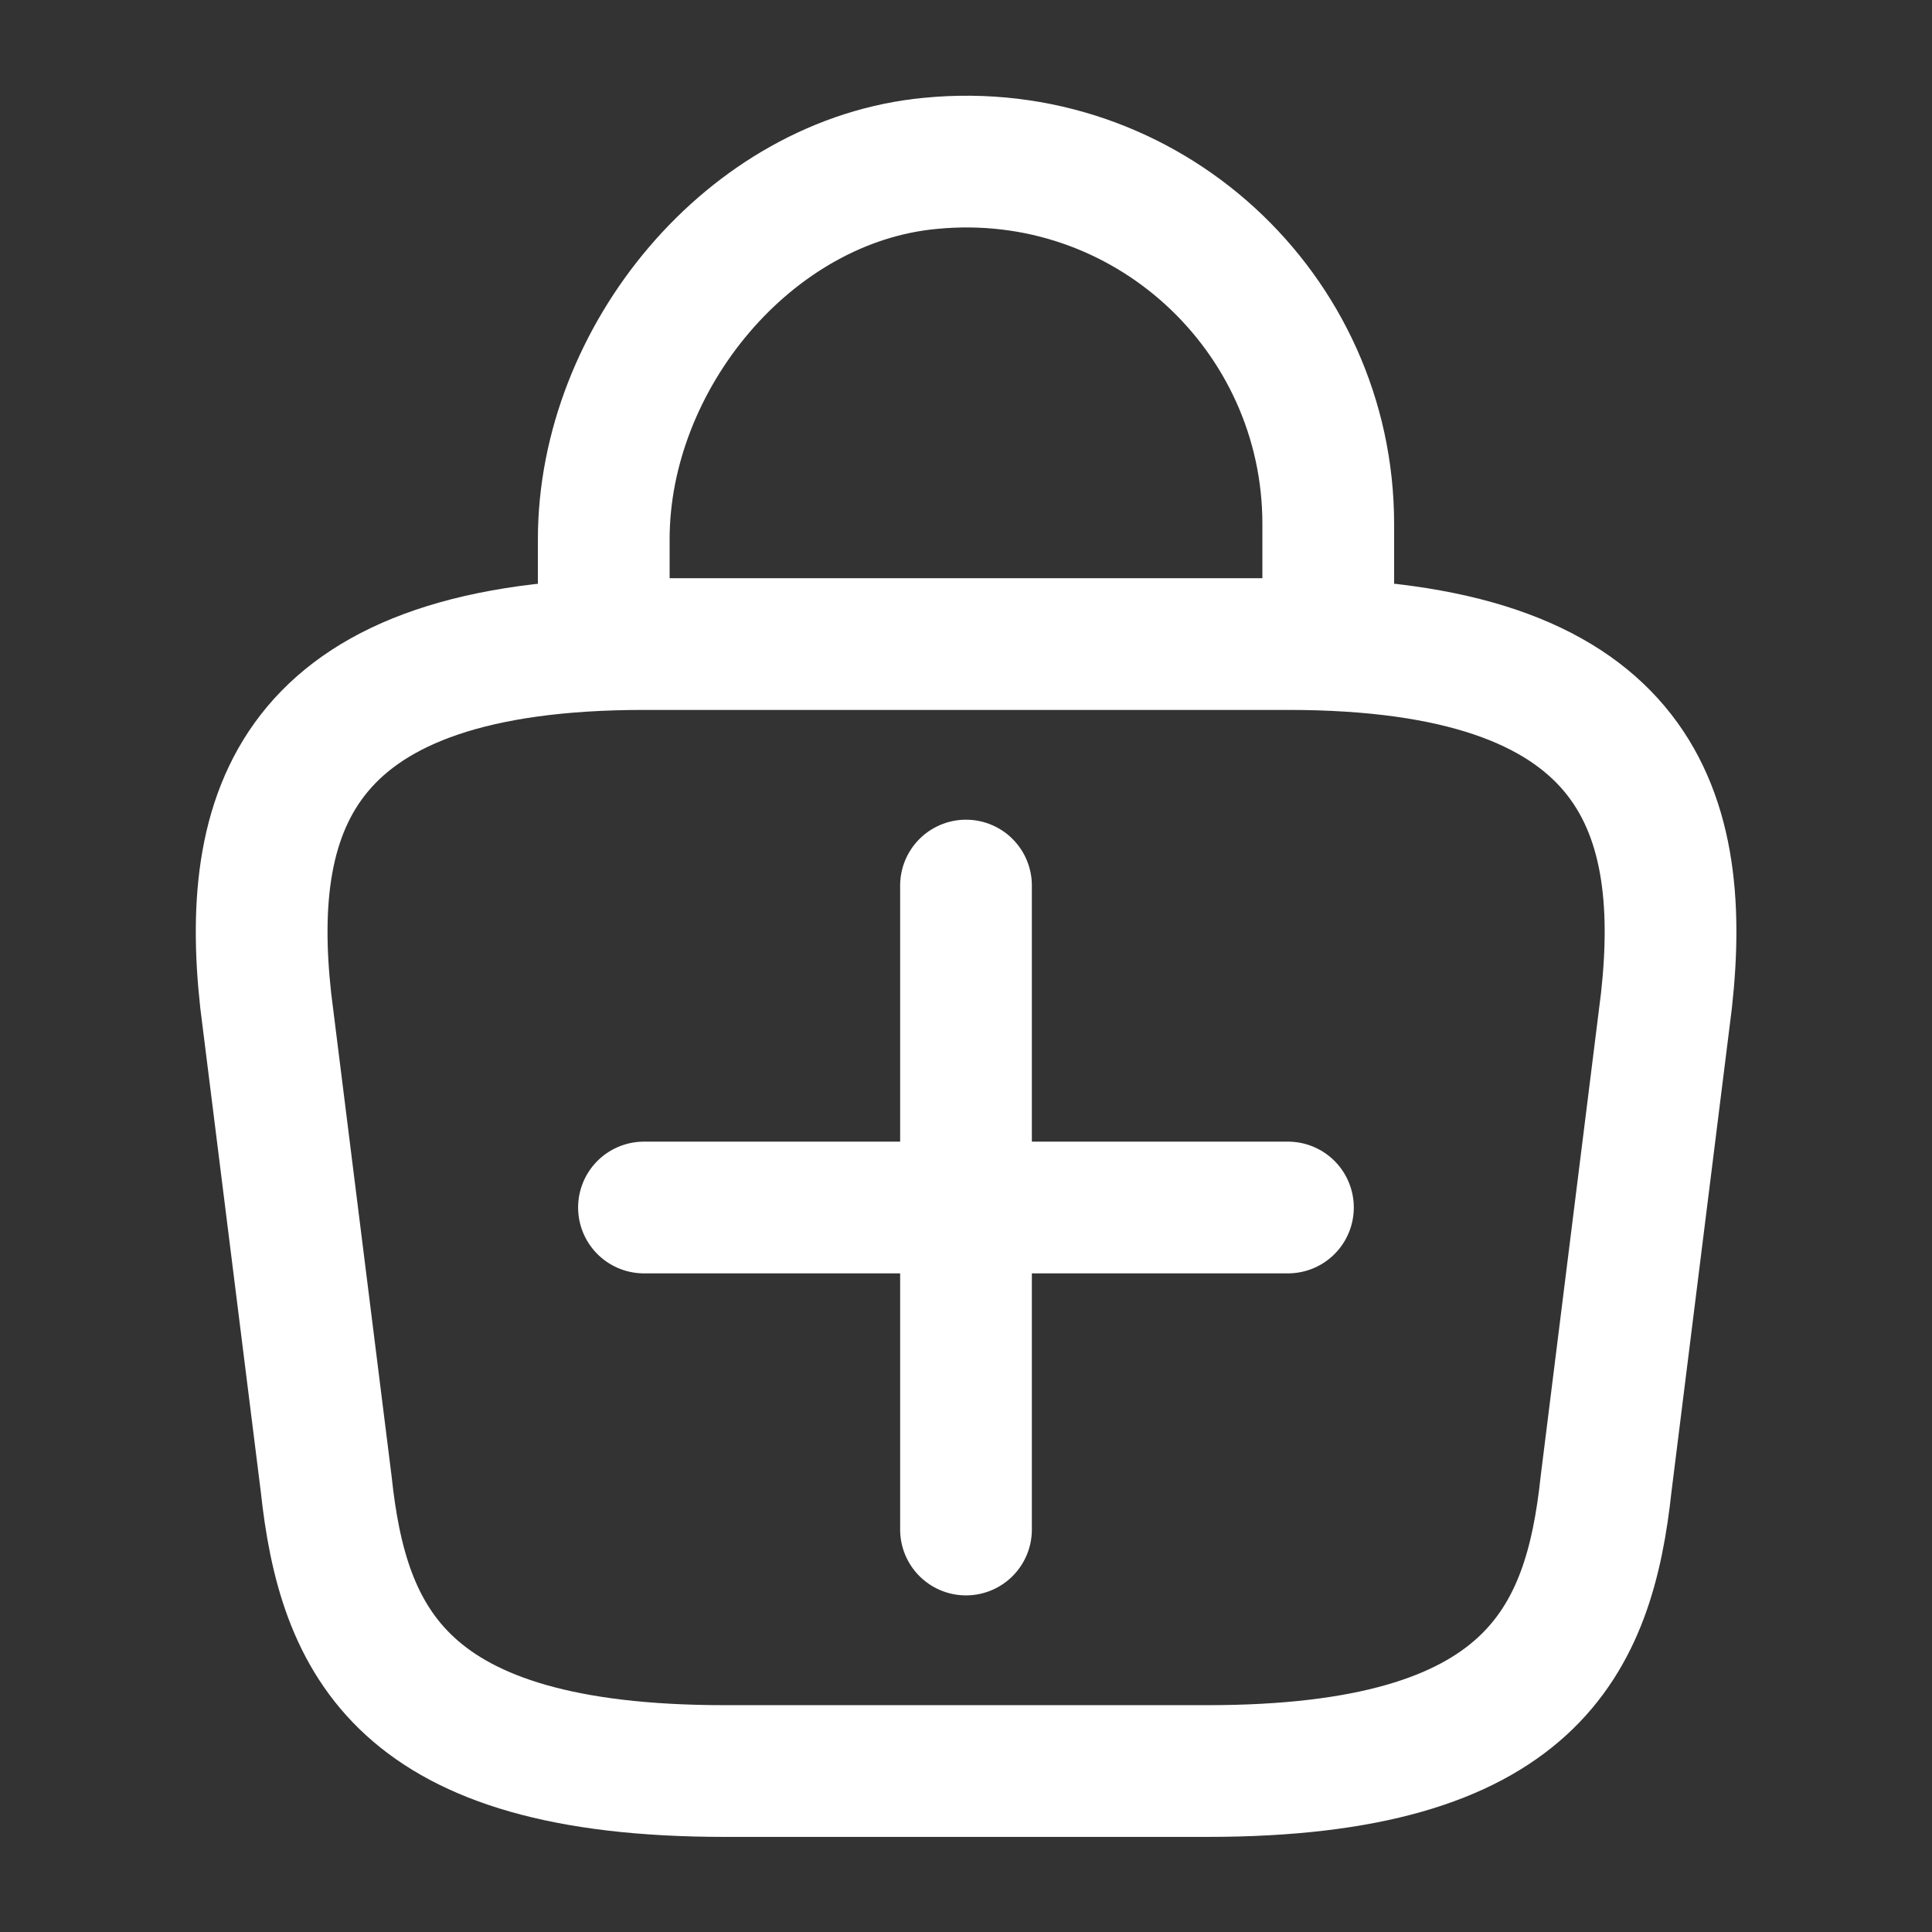
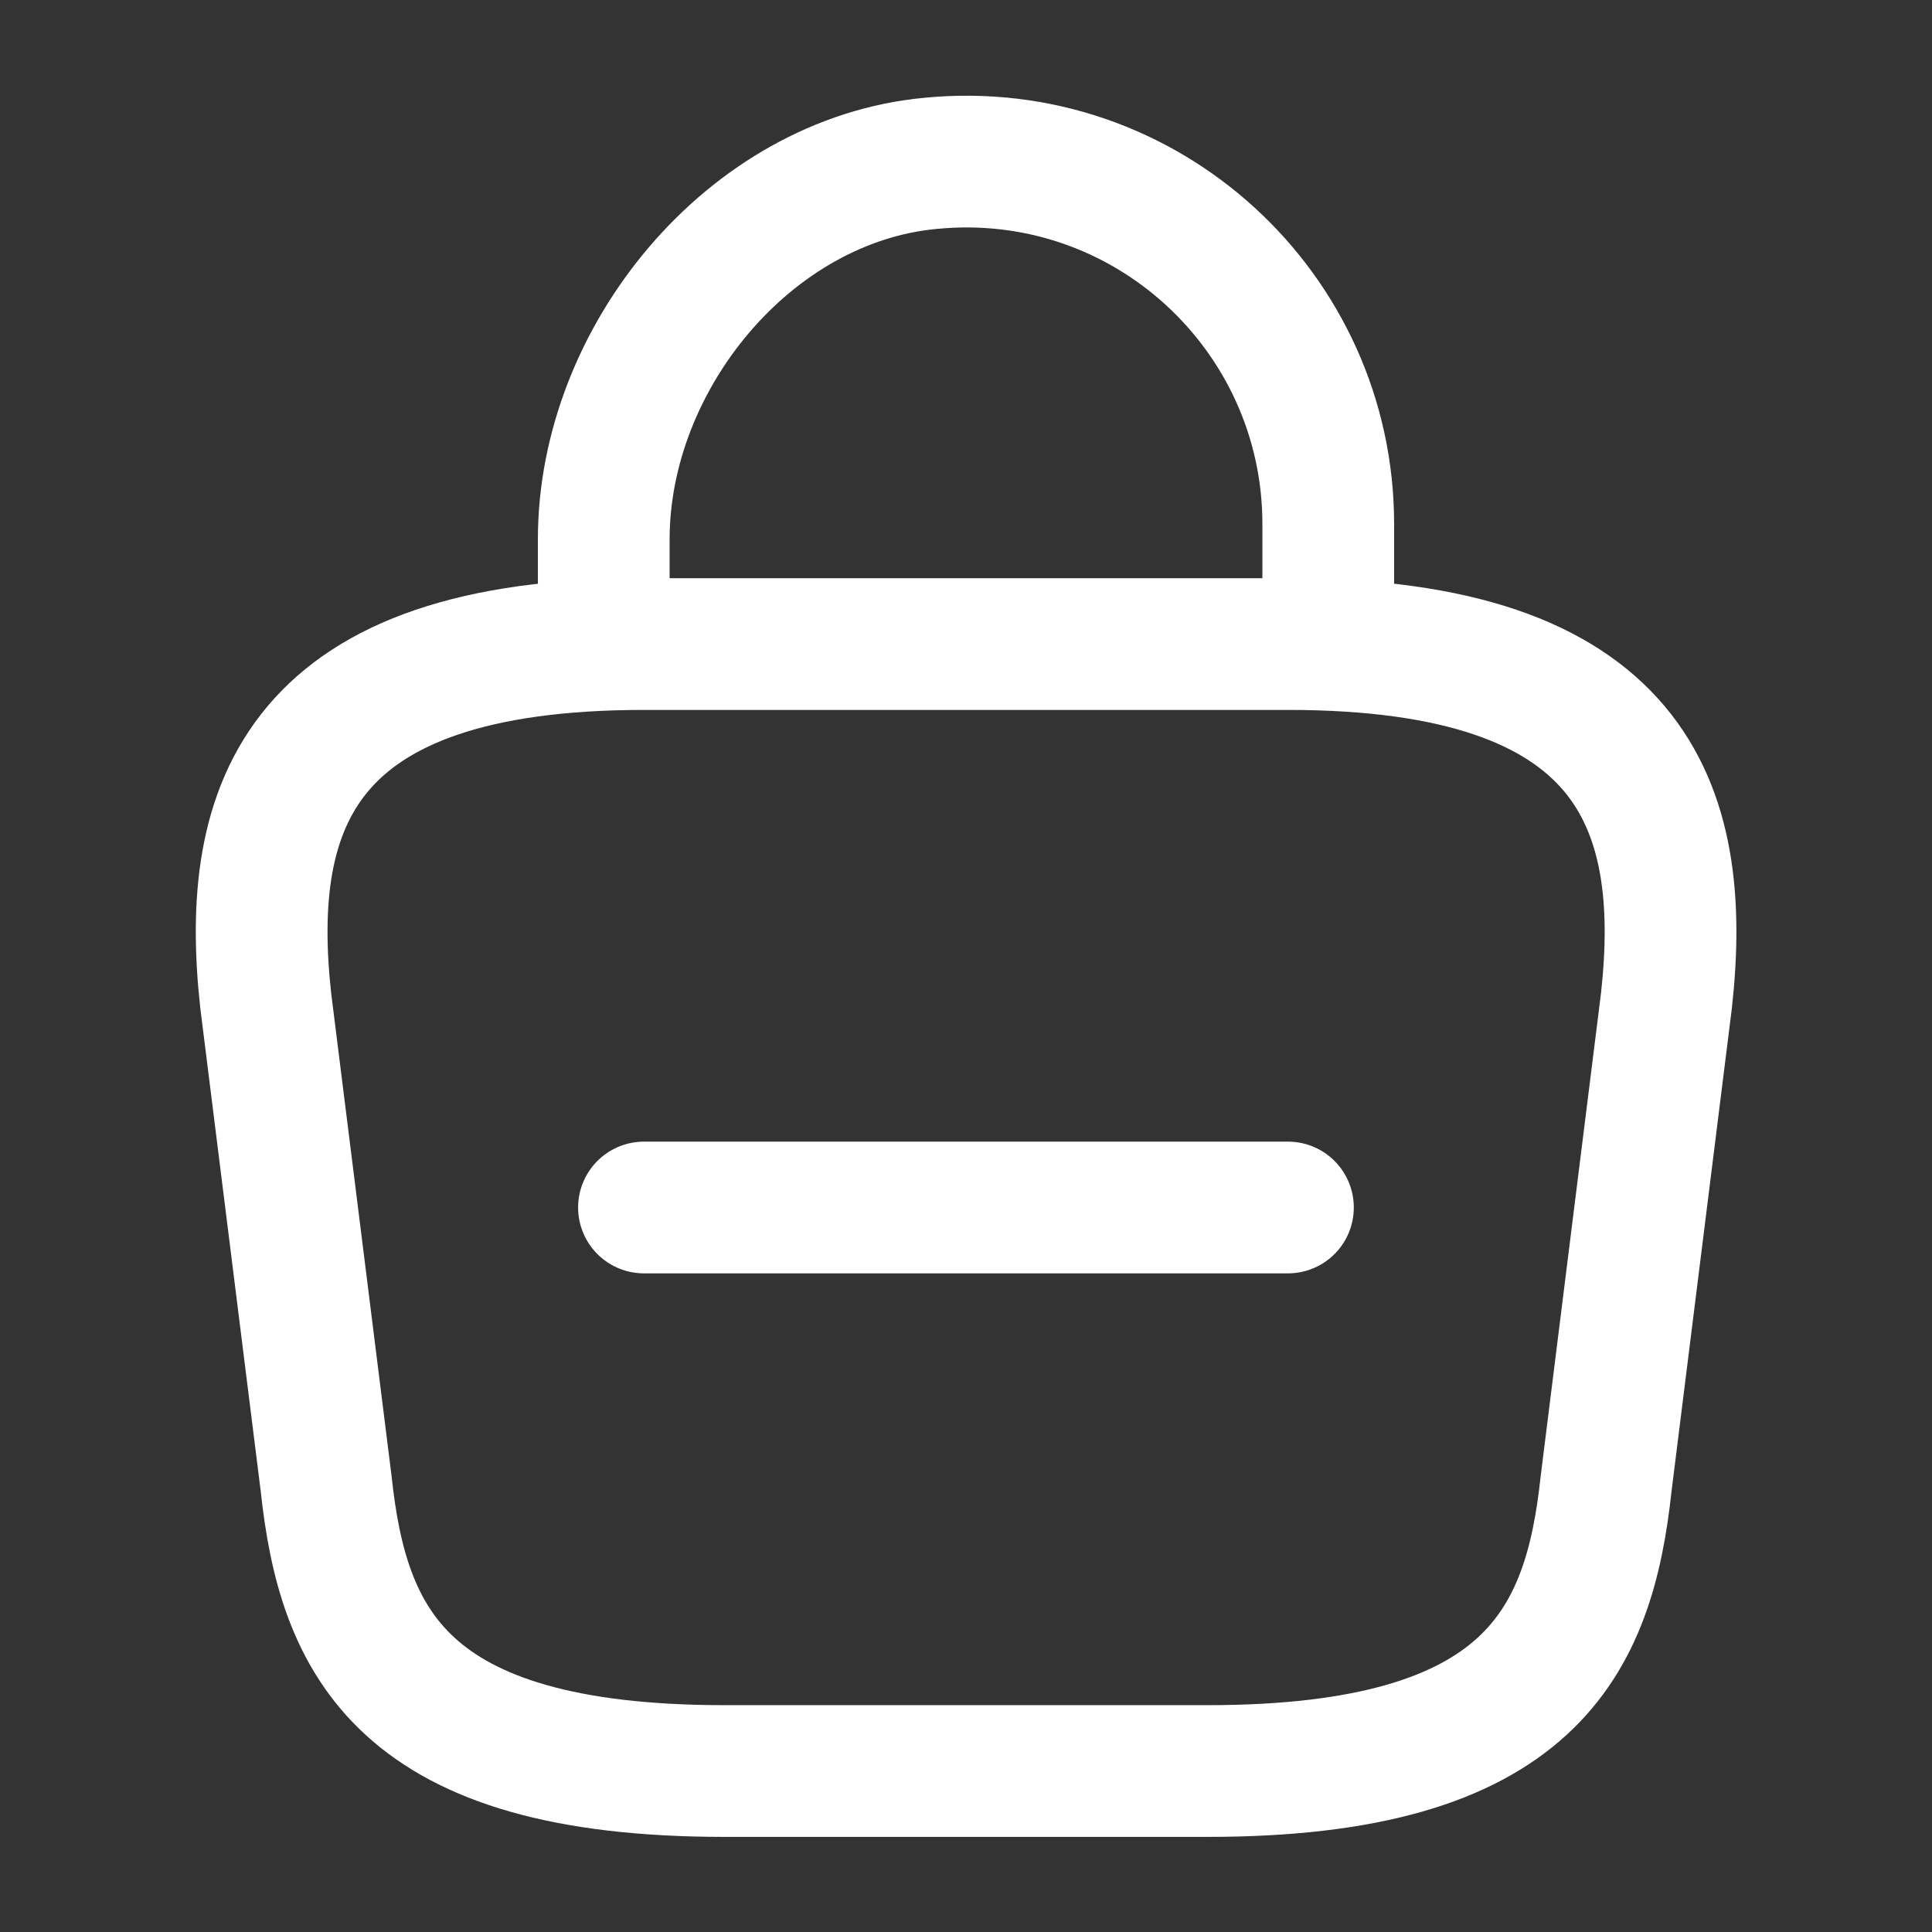
<svg xmlns="http://www.w3.org/2000/svg" width="22" height="22" viewBox="0 0 22 22" fill="none">
  <rect x="0" y="0" width="22" height="22" fill="#333333" stroke="none" />
  <path d="M8.251 20.167H13.751C17.436 20.167 18.096 18.692 18.289 16.895L18.976 11.395C19.224 9.158 18.582 7.334 14.668 7.334H7.334C3.42 7.334 2.779 9.158 3.026 11.395L3.714 16.895C3.906 18.692 4.566 20.167 8.251 20.167Z" stroke="white" stroke-width="1.5" stroke-miterlimit="10" stroke-linecap="round" stroke-linejoin="round" />
  <path d="M6.875 7.03V6.141C6.875 4.078 8.534 2.052 10.597 1.86C13.053 1.621 15.125 3.556 15.125 5.966V7.231" stroke="white" stroke-width="1.5" stroke-miterlimit="10" stroke-linecap="round" stroke-linejoin="round" />
  <path d="M7.333 13.75H14.666" stroke="white" stroke-width="1.5" stroke-linecap="round" stroke-linejoin="round" />
-   <path d="M11 17.417V10.084" stroke="white" stroke-width="1.5" stroke-linecap="round" stroke-linejoin="round" />
</svg>